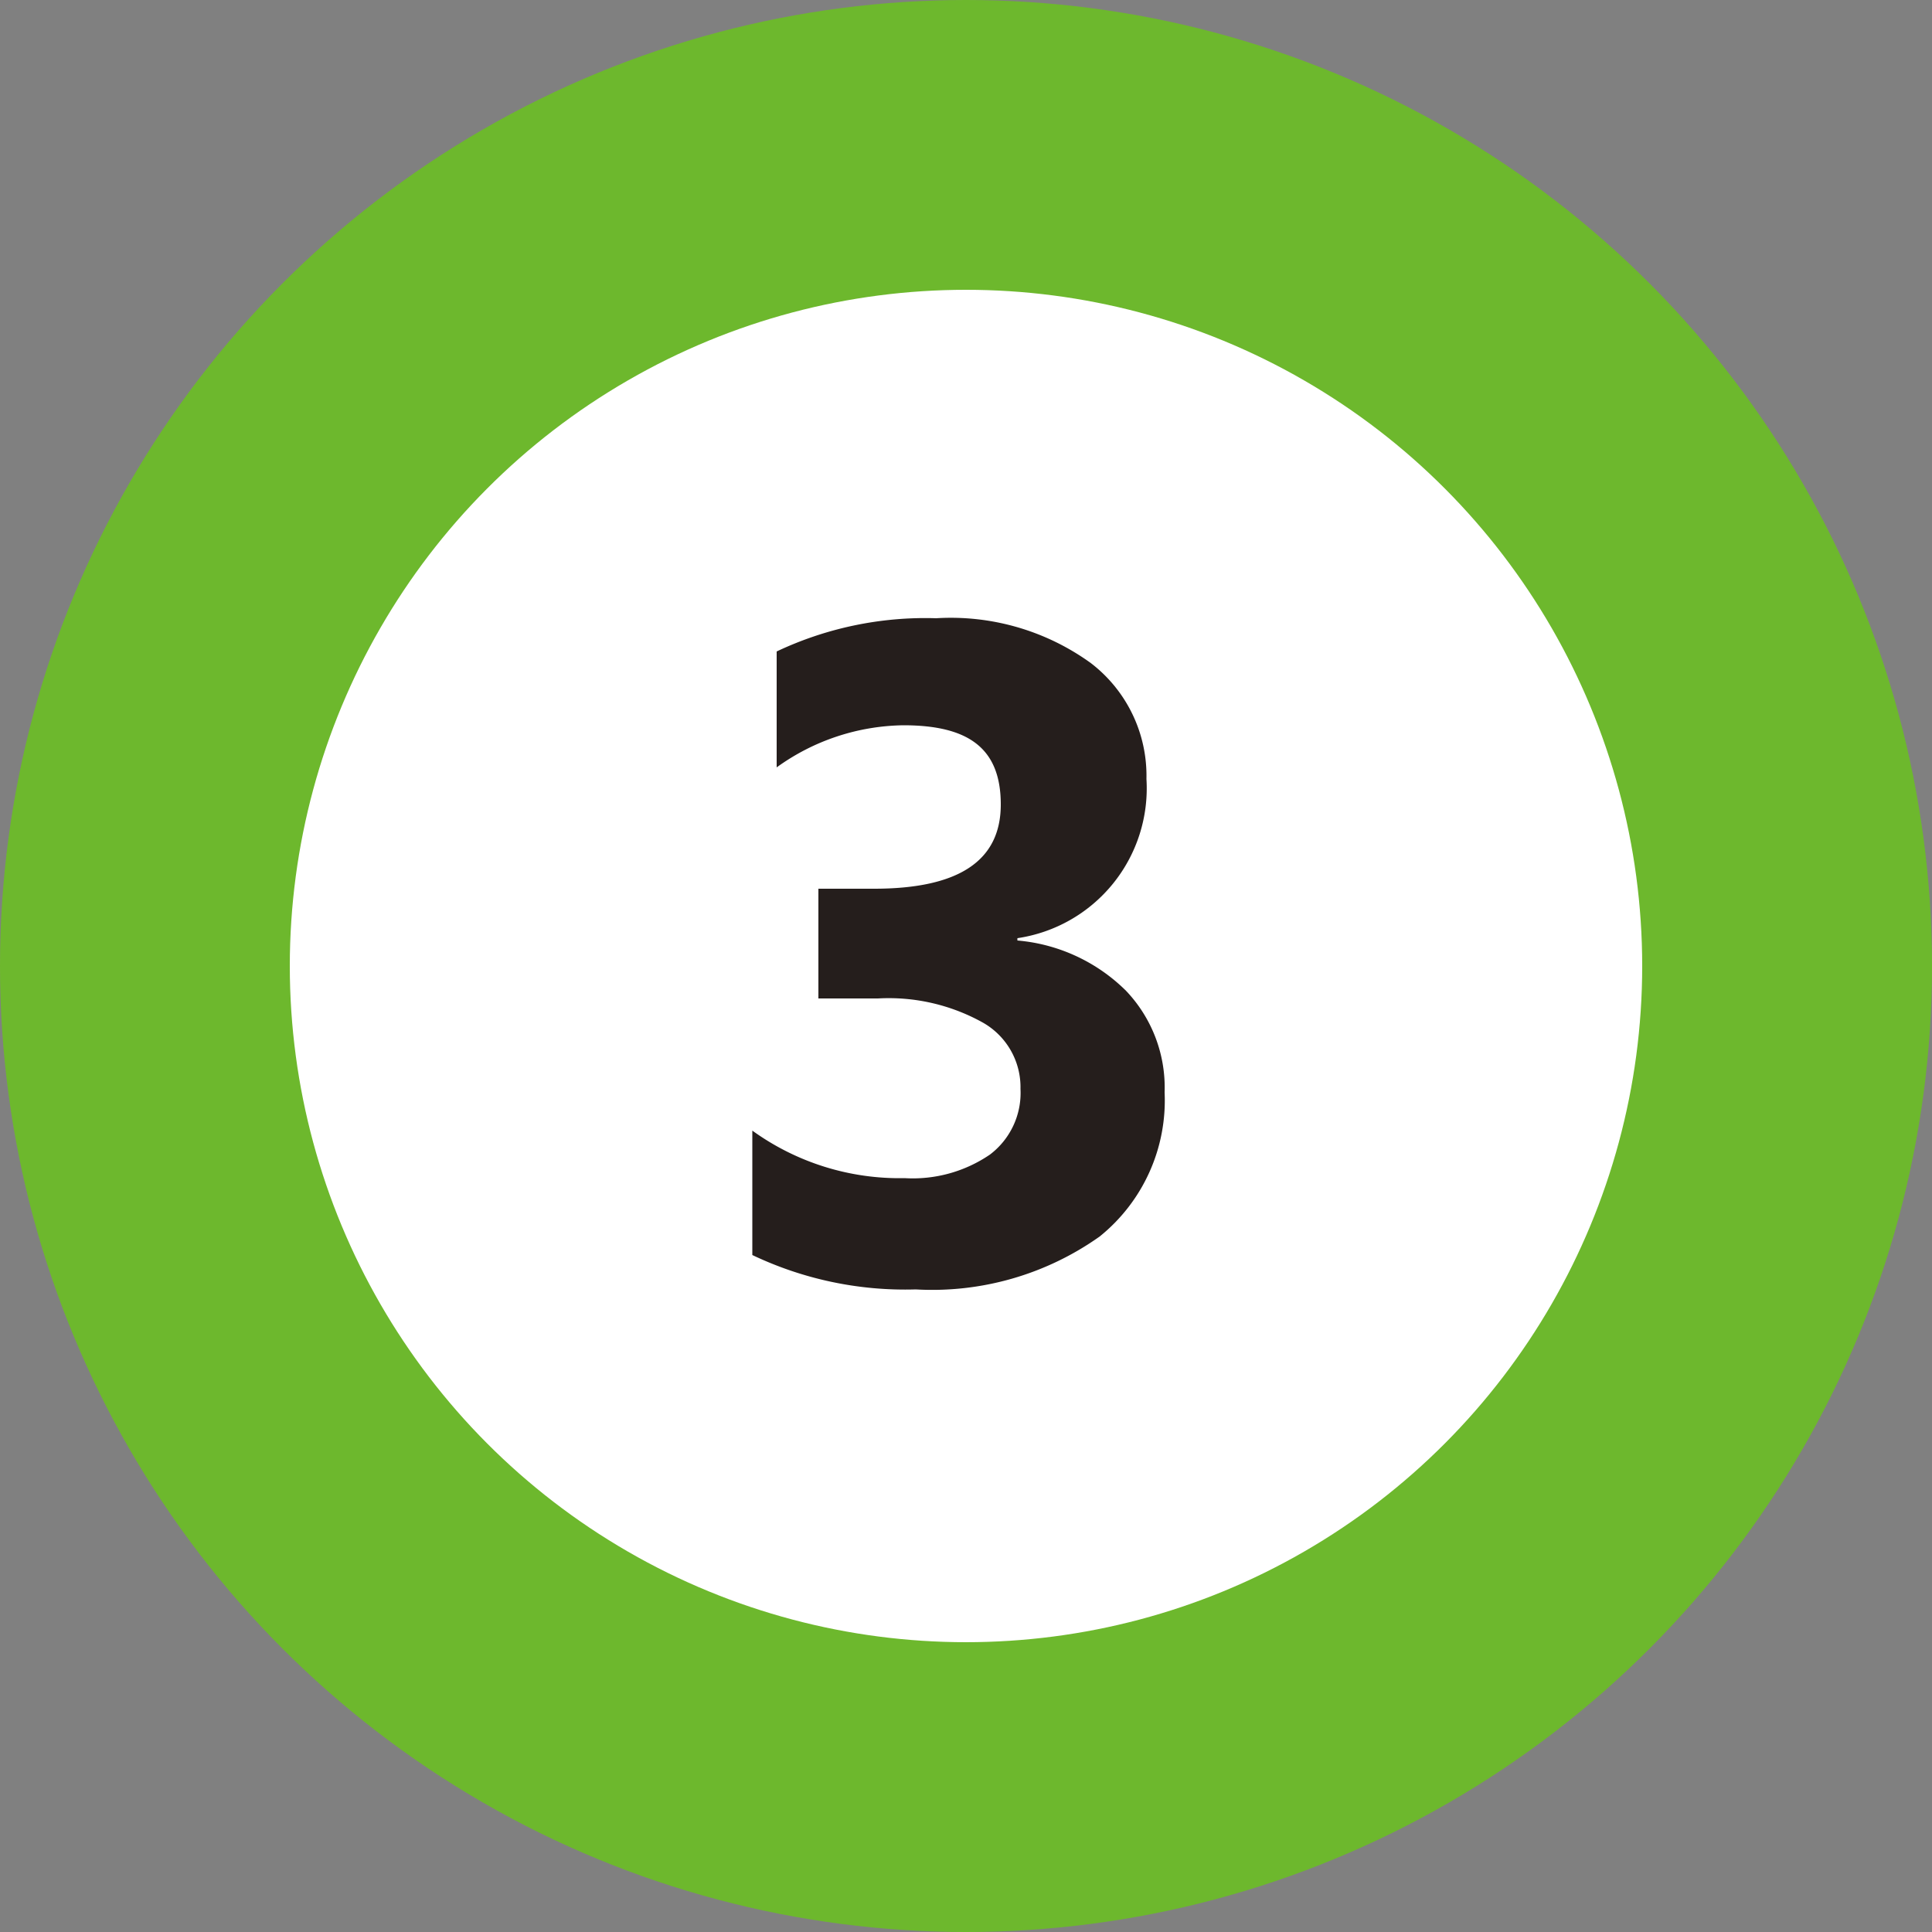
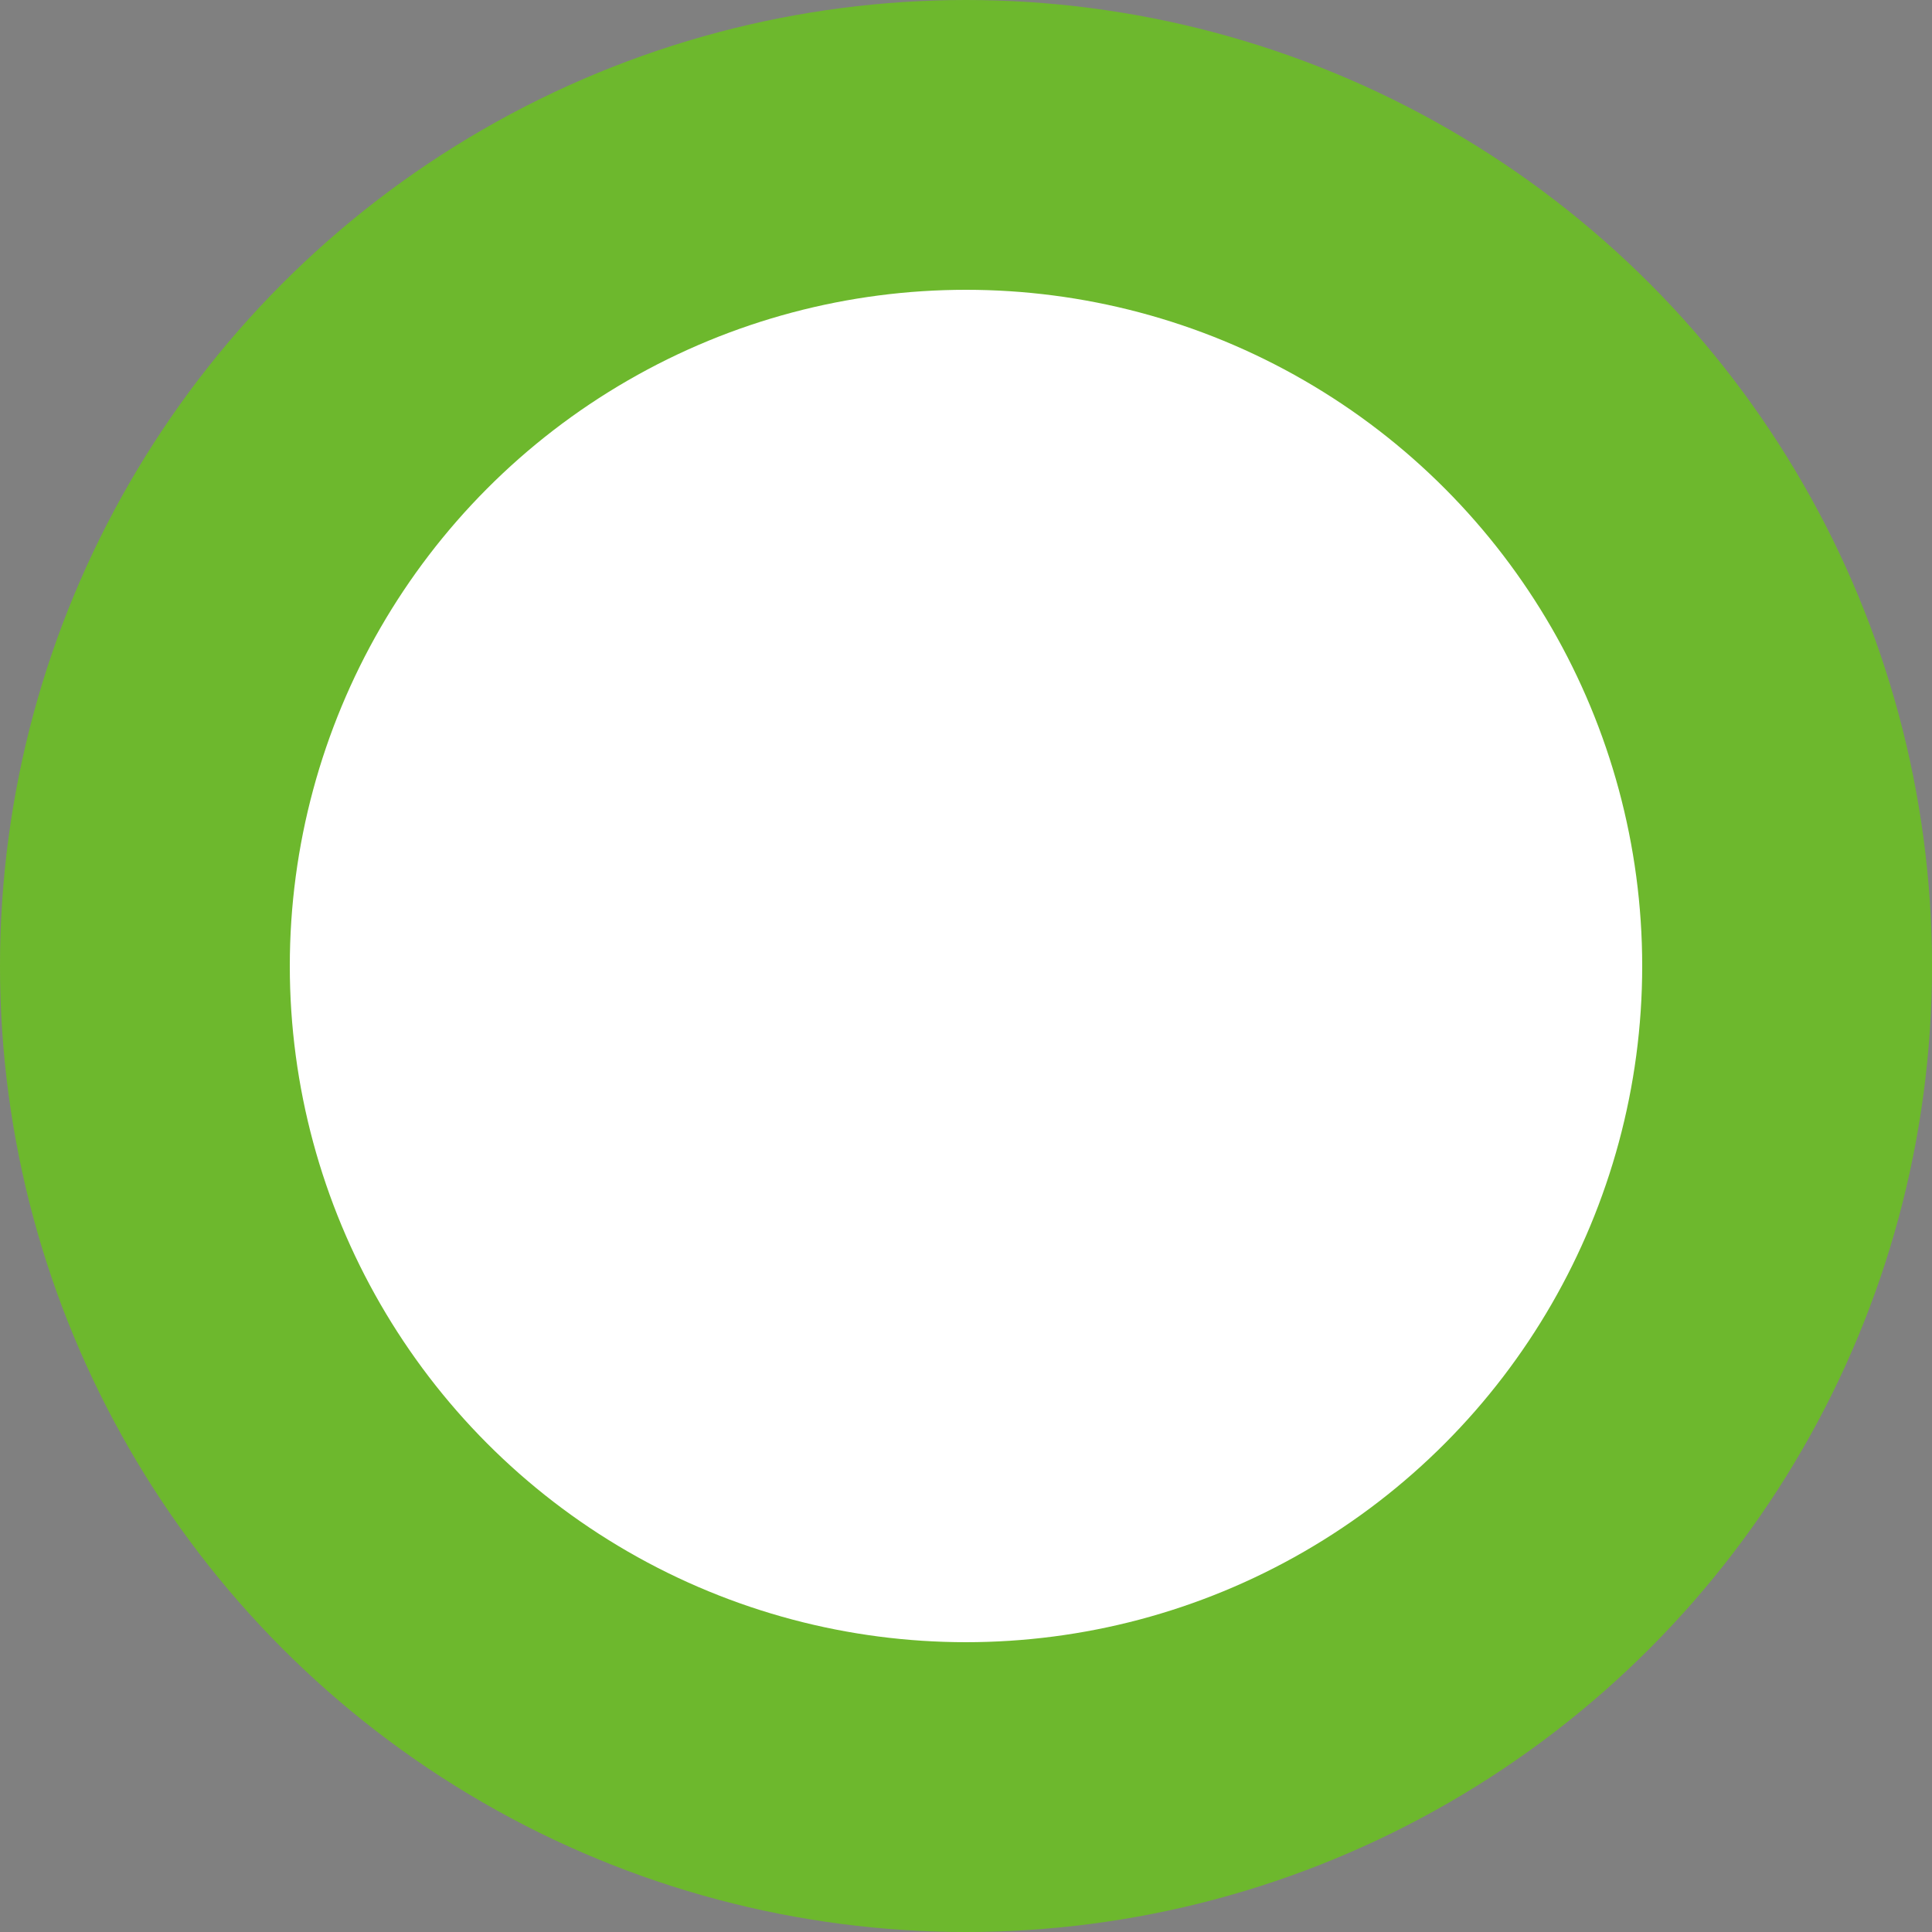
<svg xmlns="http://www.w3.org/2000/svg" viewBox="0 0 50 50">
  <rect x="0" y="0" width="50" height="50" fill="#808080" stroke="none" />
  <defs>
    <style>
      .cls-1 {
        fill: #6db82d;
      }

      .cls-2 {
        fill: #fff;
      }

      .cls-3 {
        fill: #251e1c;
      }
    </style>
  </defs>
  <g id="レイヤー_2" data-name="レイヤー 2">
    <g id="番号ピン">
      <g>
        <g>
          <circle class="cls-1" cx="25" cy="25" r="25" />
          <circle class="cls-2" cx="25" cy="25" r="17.5" />
        </g>
-         <path class="cls-3" d="M19.47,32.48V29.26a6.5,6.5,0,0,0,3.94,1.23,3.54,3.54,0,0,0,2.21-.61,2,2,0,0,0,.79-1.7,1.92,1.92,0,0,0-1-1.73,5,5,0,0,0-2.69-.61H21.18V23h1.44c2.19,0,3.28-.72,3.28-2.18s-.84-2.05-2.52-2.05a5.72,5.72,0,0,0-3.28,1.09v-3A9,9,0,0,1,24.23,16a6.18,6.18,0,0,1,4,1.16,3.67,3.67,0,0,1,1.44,3,3.92,3.92,0,0,1-3.34,4.12v.06a4.54,4.54,0,0,1,2.81,1.3,3.63,3.63,0,0,1,1,2.63A4.52,4.52,0,0,1,28.46,32a7.49,7.49,0,0,1-4.76,1.37A9.19,9.19,0,0,1,19.47,32.48Z" />
      </g>
    </g>
  </g>
</svg>